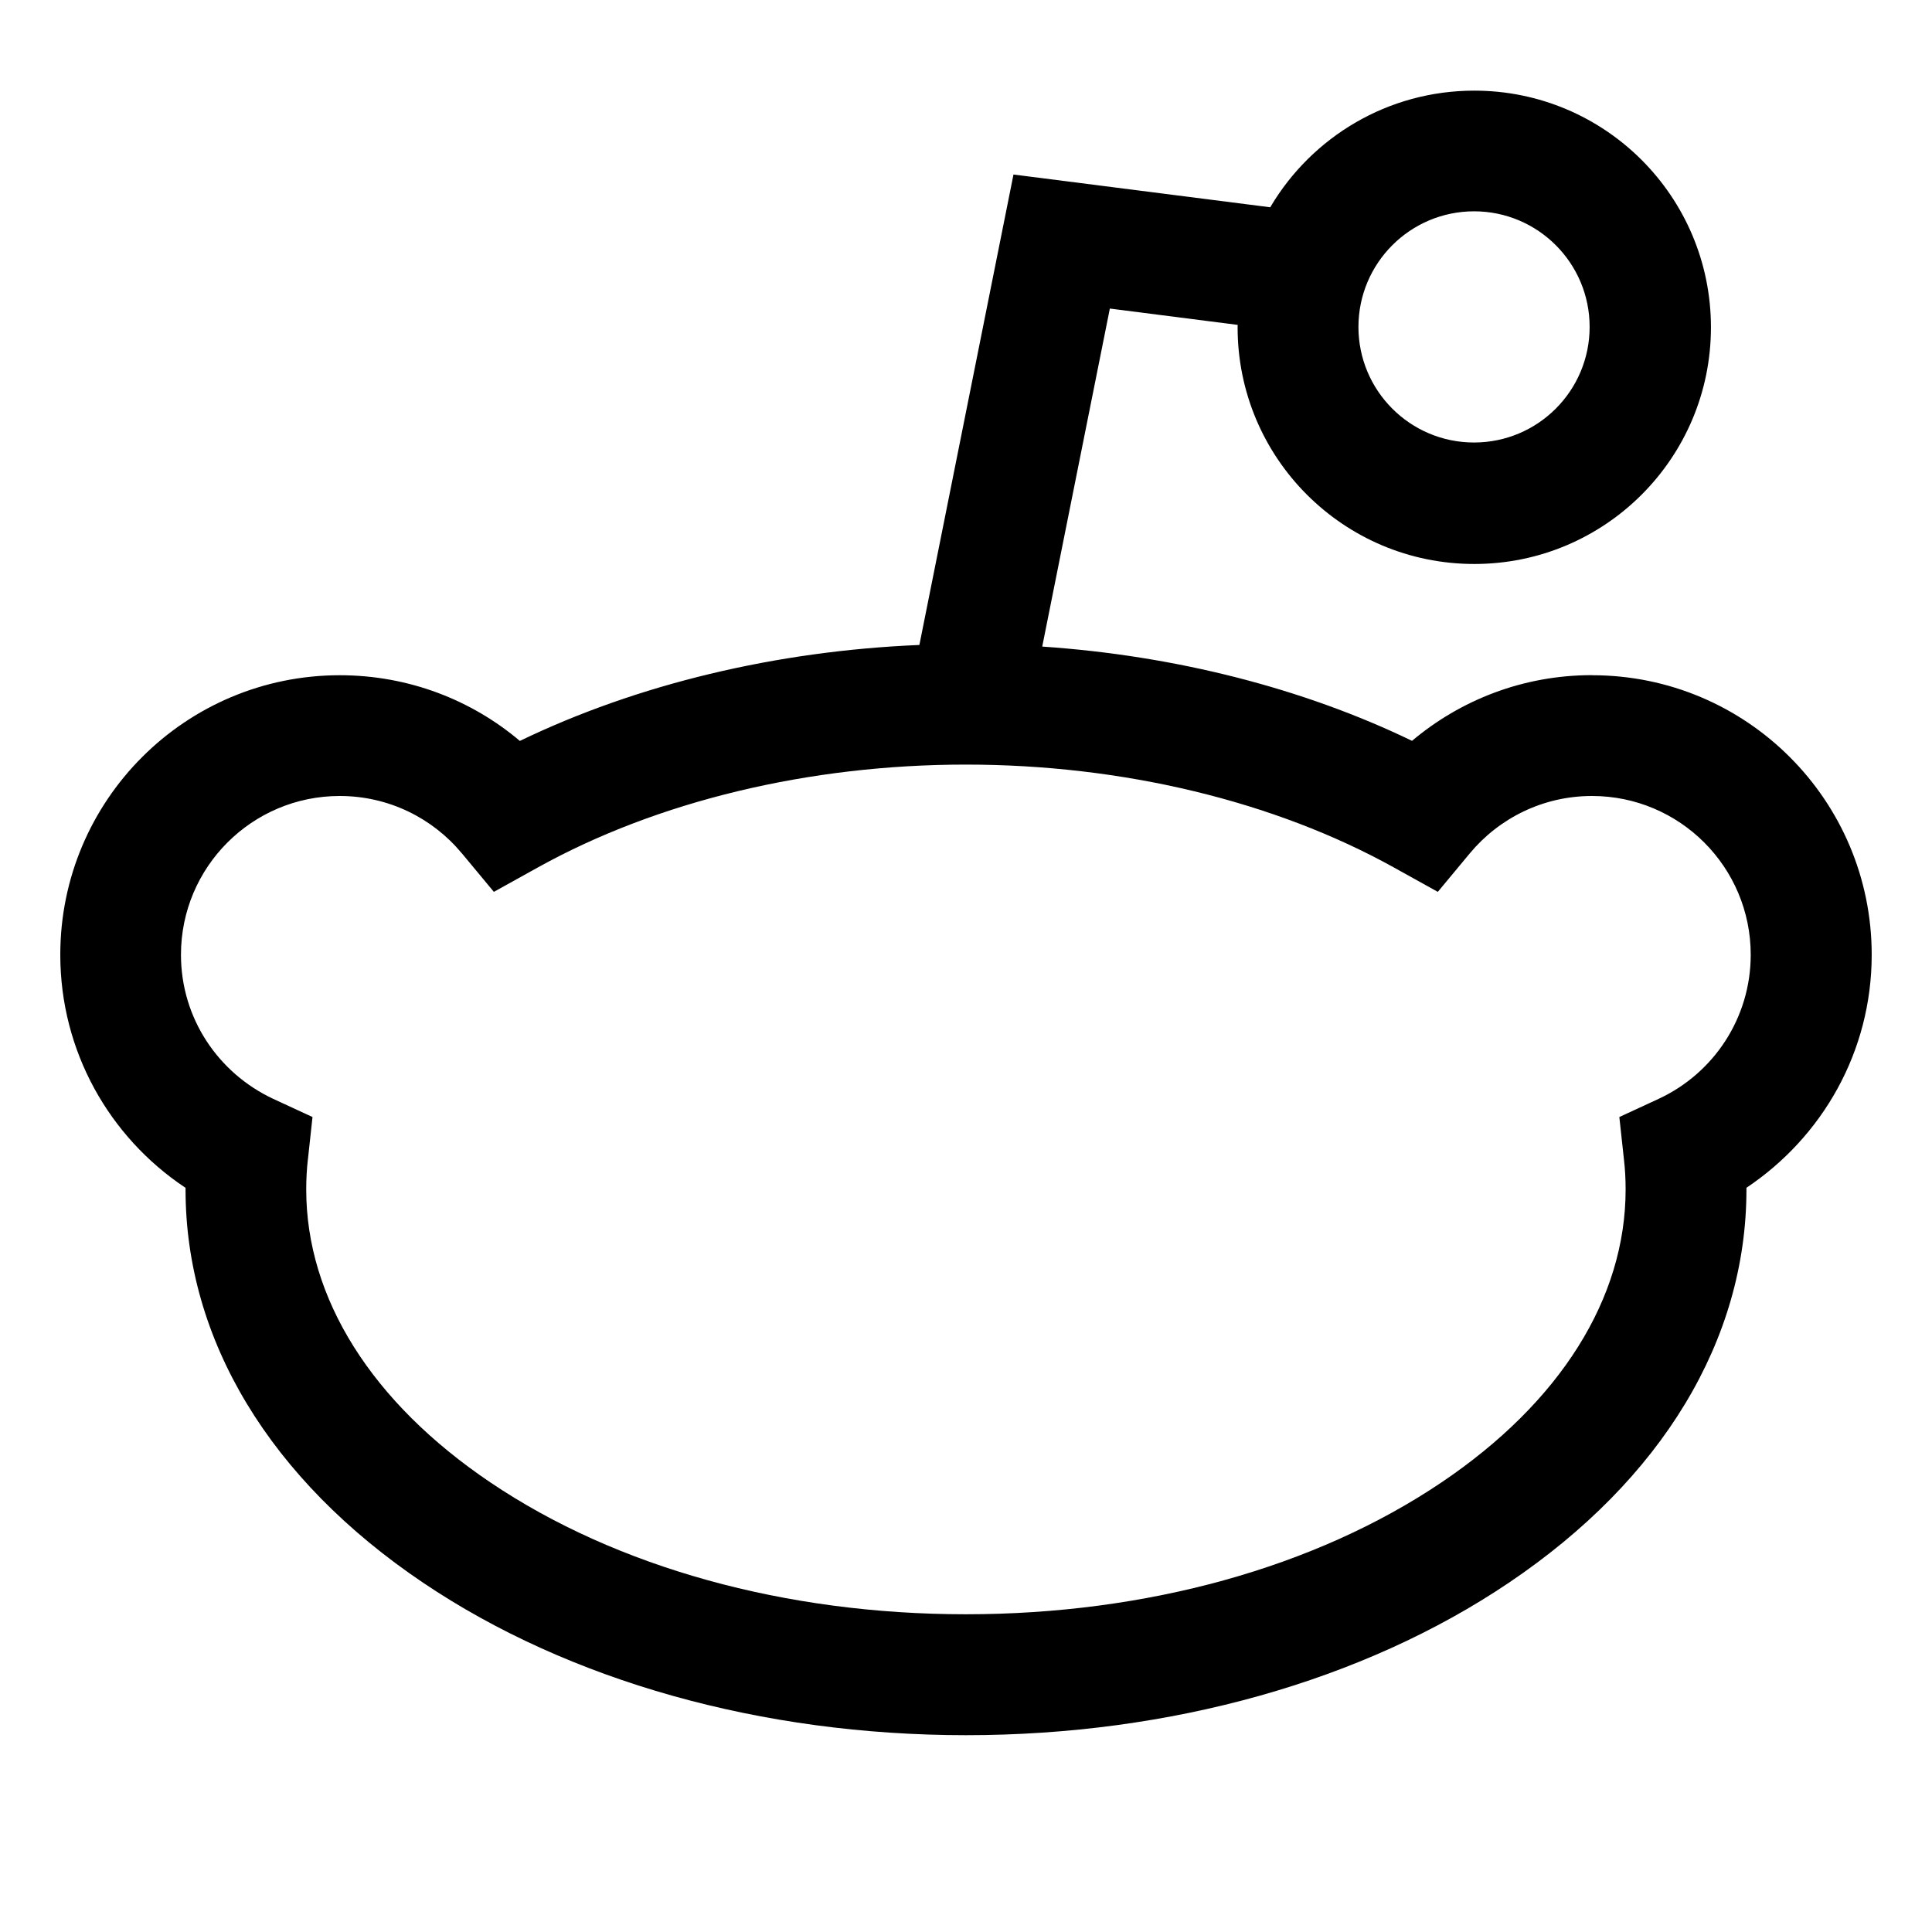
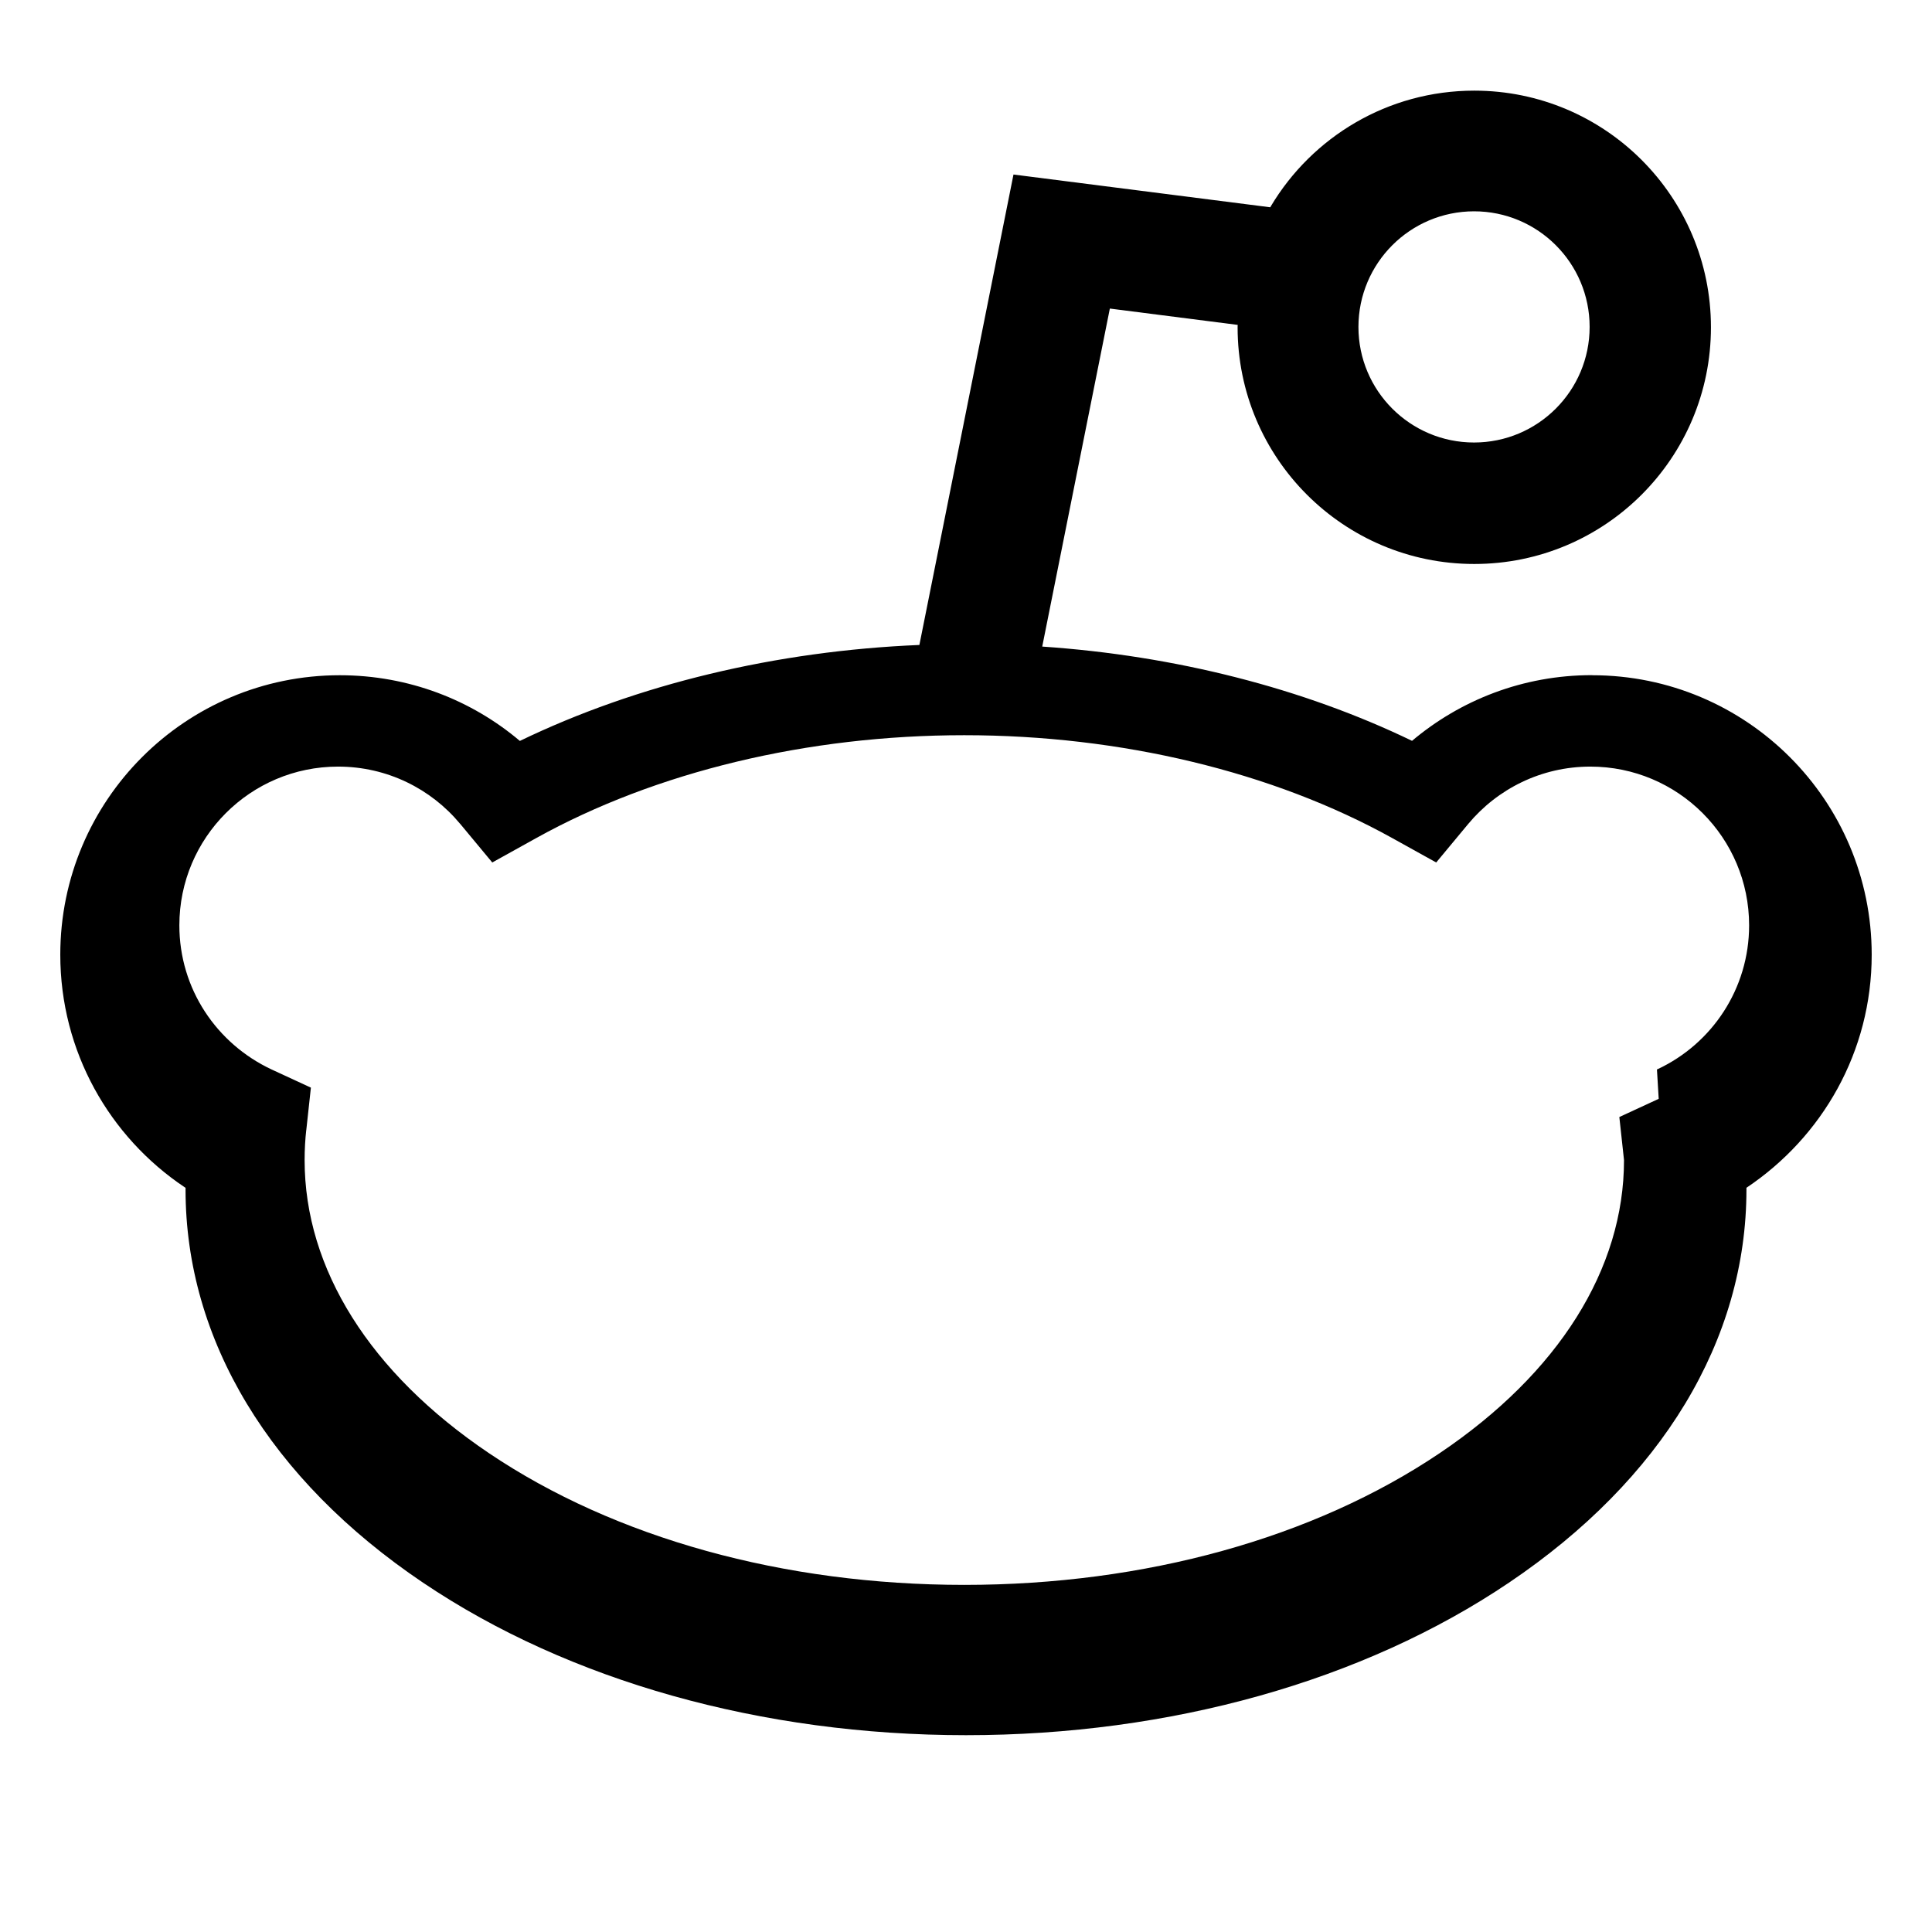
<svg xmlns="http://www.w3.org/2000/svg" version="1.1" width="24" height="24" viewBox="0 0 24 24">
  <title>reddit</title>
-   <path d="M19.778 8.387c-0.001 0-0.003 0-0.004 0-0.853 0-1.634 0.309-2.238 0.82l0.005-0.004c-1.356-0.655-2.945-1.059-4.594-1.171l0.84-4.199 1.588 0.203c-0 0.009-0.001 0.017-0.001 0.026 0 0.001 0 0.002 0 0.004 0 1.624 1.316 2.94 2.94 2.94s2.94-1.316 2.94-2.94c0-1.624-1.316-2.94-2.94-2.94-1.074 0-2.014 0.576-2.527 1.436l-0.007 0.013-3.19-0.407-1.169 5.844c-1.78 0.074-3.506 0.488-4.963 1.192-0.6-0.508-1.382-0.816-2.237-0.816-1.918 0-3.472 1.554-3.472 3.472 0 1.204 0.613 2.264 1.543 2.887l0.013 0.008c-0 0.007-0 0.015-0 0.022 0 1.867 1.048 3.602 2.951 4.884 1.812 1.221 4.207 1.894 6.744 1.894s4.932-0.672 6.744-1.894c1.903-1.282 2.951-3.017 2.951-4.884 0-0.007 0-0.015-0-0.022 0.943-0.631 1.556-1.691 1.556-2.895 0-1.917-1.554-3.472-3.472-3.472-0 0-0 0-0 0h0zM18.311 2.625c0.793 0 1.436 0.643 1.436 1.436s-0.643 1.436-1.436 1.436c-0.793 0-1.436-0.643-1.436-1.436v0c0.001-0.793 0.643-1.435 1.436-1.436h0zM20.605 13.65l-0.489 0.226 0.058 0.535c0.013 0.109 0.020 0.236 0.020 0.365v0c0 1.353-0.813 2.646-2.289 3.64-1.567 1.056-3.664 1.637-5.906 1.637s-4.339-0.581-5.906-1.637c-1.476-0.995-2.289-2.288-2.289-3.64 0-0.129 0.007-0.256 0.021-0.38l-0.001 0.015 0.058-0.535-0.489-0.226c-0.682-0.32-1.145-1.001-1.145-1.79 0-1.089 0.883-1.972 1.972-1.972 0.609 0 1.154 0.276 1.515 0.71l0.003 0.003 0.397 0.478 0.544-0.302c1.485-0.825 3.374-1.279 5.319-1.279s3.834 0.454 5.319 1.279l0.544 0.302 0.397-0.478c0.364-0.437 0.909-0.713 1.518-0.713 1.089 0 1.972 0.883 1.972 1.972 0 0.789-0.463 1.47-1.133 1.785l-0.012 0.005z" />
+   <path d="M19.778 8.387c-0.001 0-0.003 0-0.004 0-0.853 0-1.634 0.309-2.238 0.82l0.005-0.004c-1.356-0.655-2.945-1.059-4.594-1.171l0.84-4.199 1.588 0.203c-0 0.009-0.001 0.017-0.001 0.026 0 0.001 0 0.002 0 0.004 0 1.624 1.316 2.94 2.94 2.94s2.94-1.316 2.94-2.94c0-1.624-1.316-2.94-2.94-2.94-1.074 0-2.014 0.576-2.527 1.436l-0.007 0.013-3.19-0.407-1.169 5.844c-1.78 0.074-3.506 0.488-4.963 1.192-0.6-0.508-1.382-0.816-2.237-0.816-1.918 0-3.472 1.554-3.472 3.472 0 1.204 0.613 2.264 1.543 2.887l0.013 0.008c-0 0.007-0 0.015-0 0.022 0 1.867 1.048 3.602 2.951 4.884 1.812 1.221 4.207 1.894 6.744 1.894s4.932-0.672 6.744-1.894c1.903-1.282 2.951-3.017 2.951-4.884 0-0.007 0-0.015-0-0.022 0.943-0.631 1.556-1.691 1.556-2.895 0-1.917-1.554-3.472-3.472-3.472-0 0-0 0-0 0h0zM18.311 2.625c0.793 0 1.436 0.643 1.436 1.436s-0.643 1.436-1.436 1.436c-0.793 0-1.436-0.643-1.436-1.436v0c0.001-0.793 0.643-1.435 1.436-1.436h0zM20.605 13.65l-0.489 0.226 0.058 0.535v0c0 1.353-0.813 2.646-2.289 3.64-1.567 1.056-3.664 1.637-5.906 1.637s-4.339-0.581-5.906-1.637c-1.476-0.995-2.289-2.288-2.289-3.64 0-0.129 0.007-0.256 0.021-0.38l-0.001 0.015 0.058-0.535-0.489-0.226c-0.682-0.32-1.145-1.001-1.145-1.79 0-1.089 0.883-1.972 1.972-1.972 0.609 0 1.154 0.276 1.515 0.71l0.003 0.003 0.397 0.478 0.544-0.302c1.485-0.825 3.374-1.279 5.319-1.279s3.834 0.454 5.319 1.279l0.544 0.302 0.397-0.478c0.364-0.437 0.909-0.713 1.518-0.713 1.089 0 1.972 0.883 1.972 1.972 0 0.789-0.463 1.47-1.133 1.785l-0.012 0.005z" />
</svg>